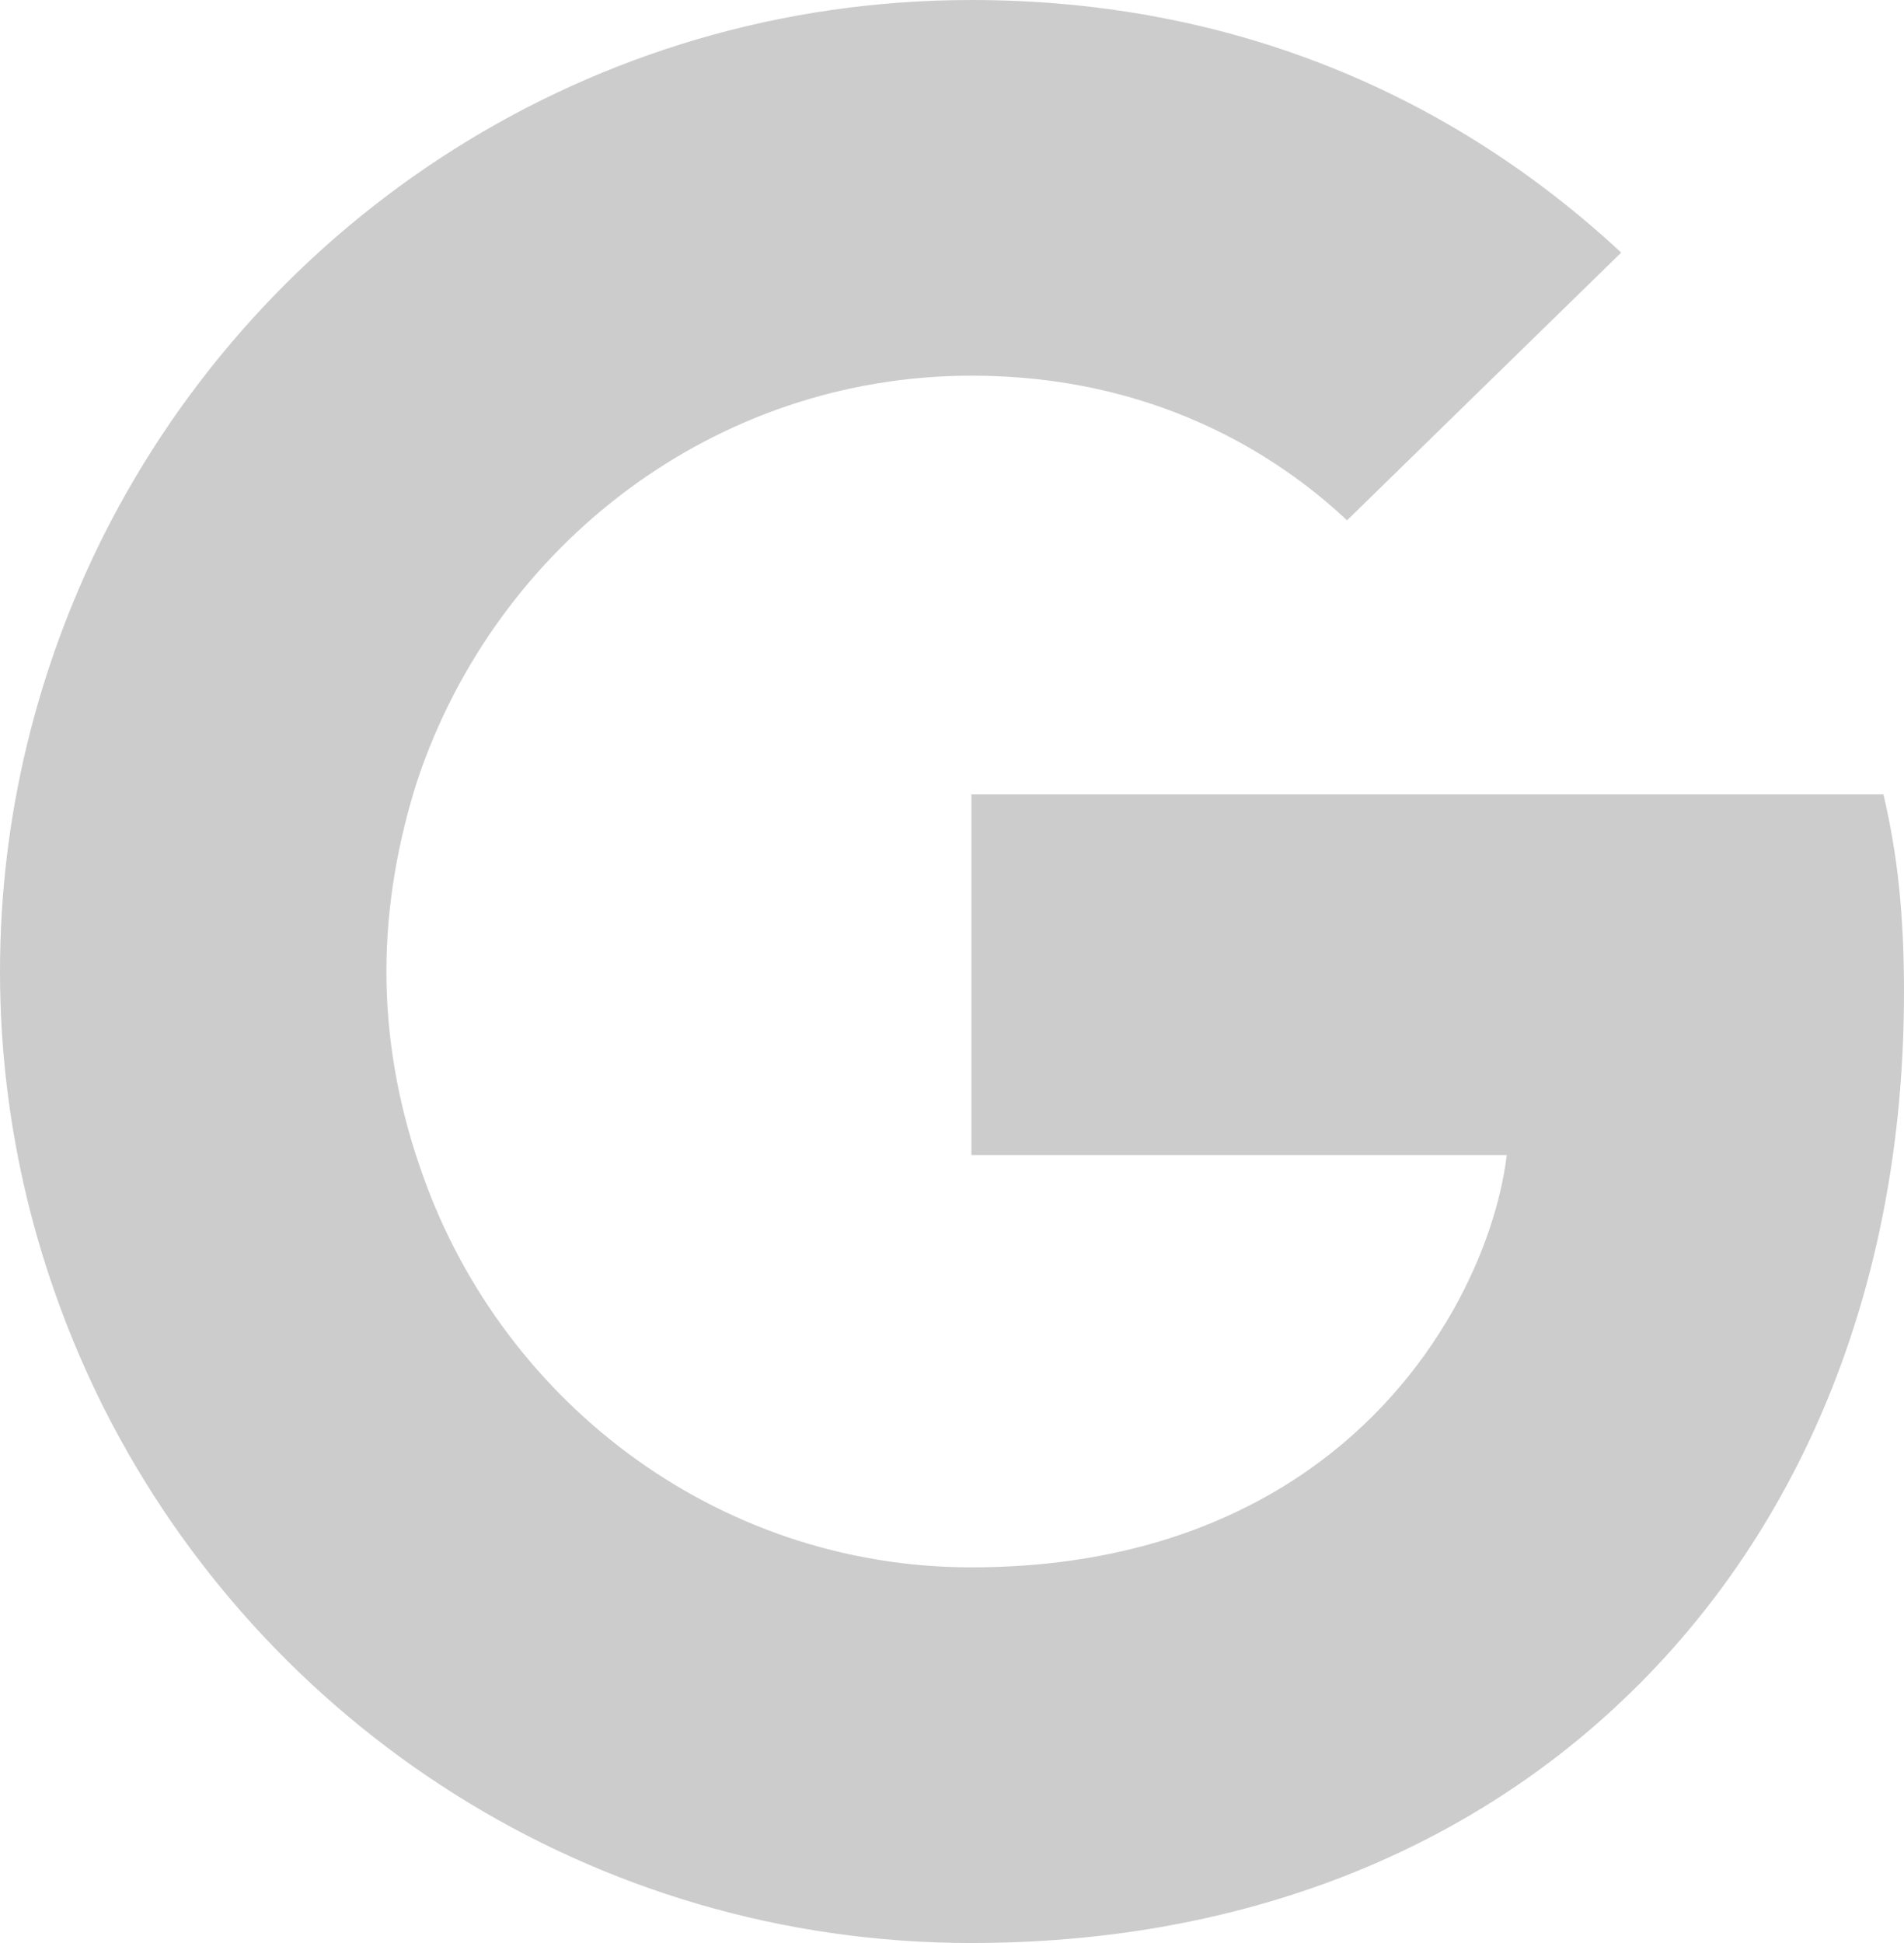
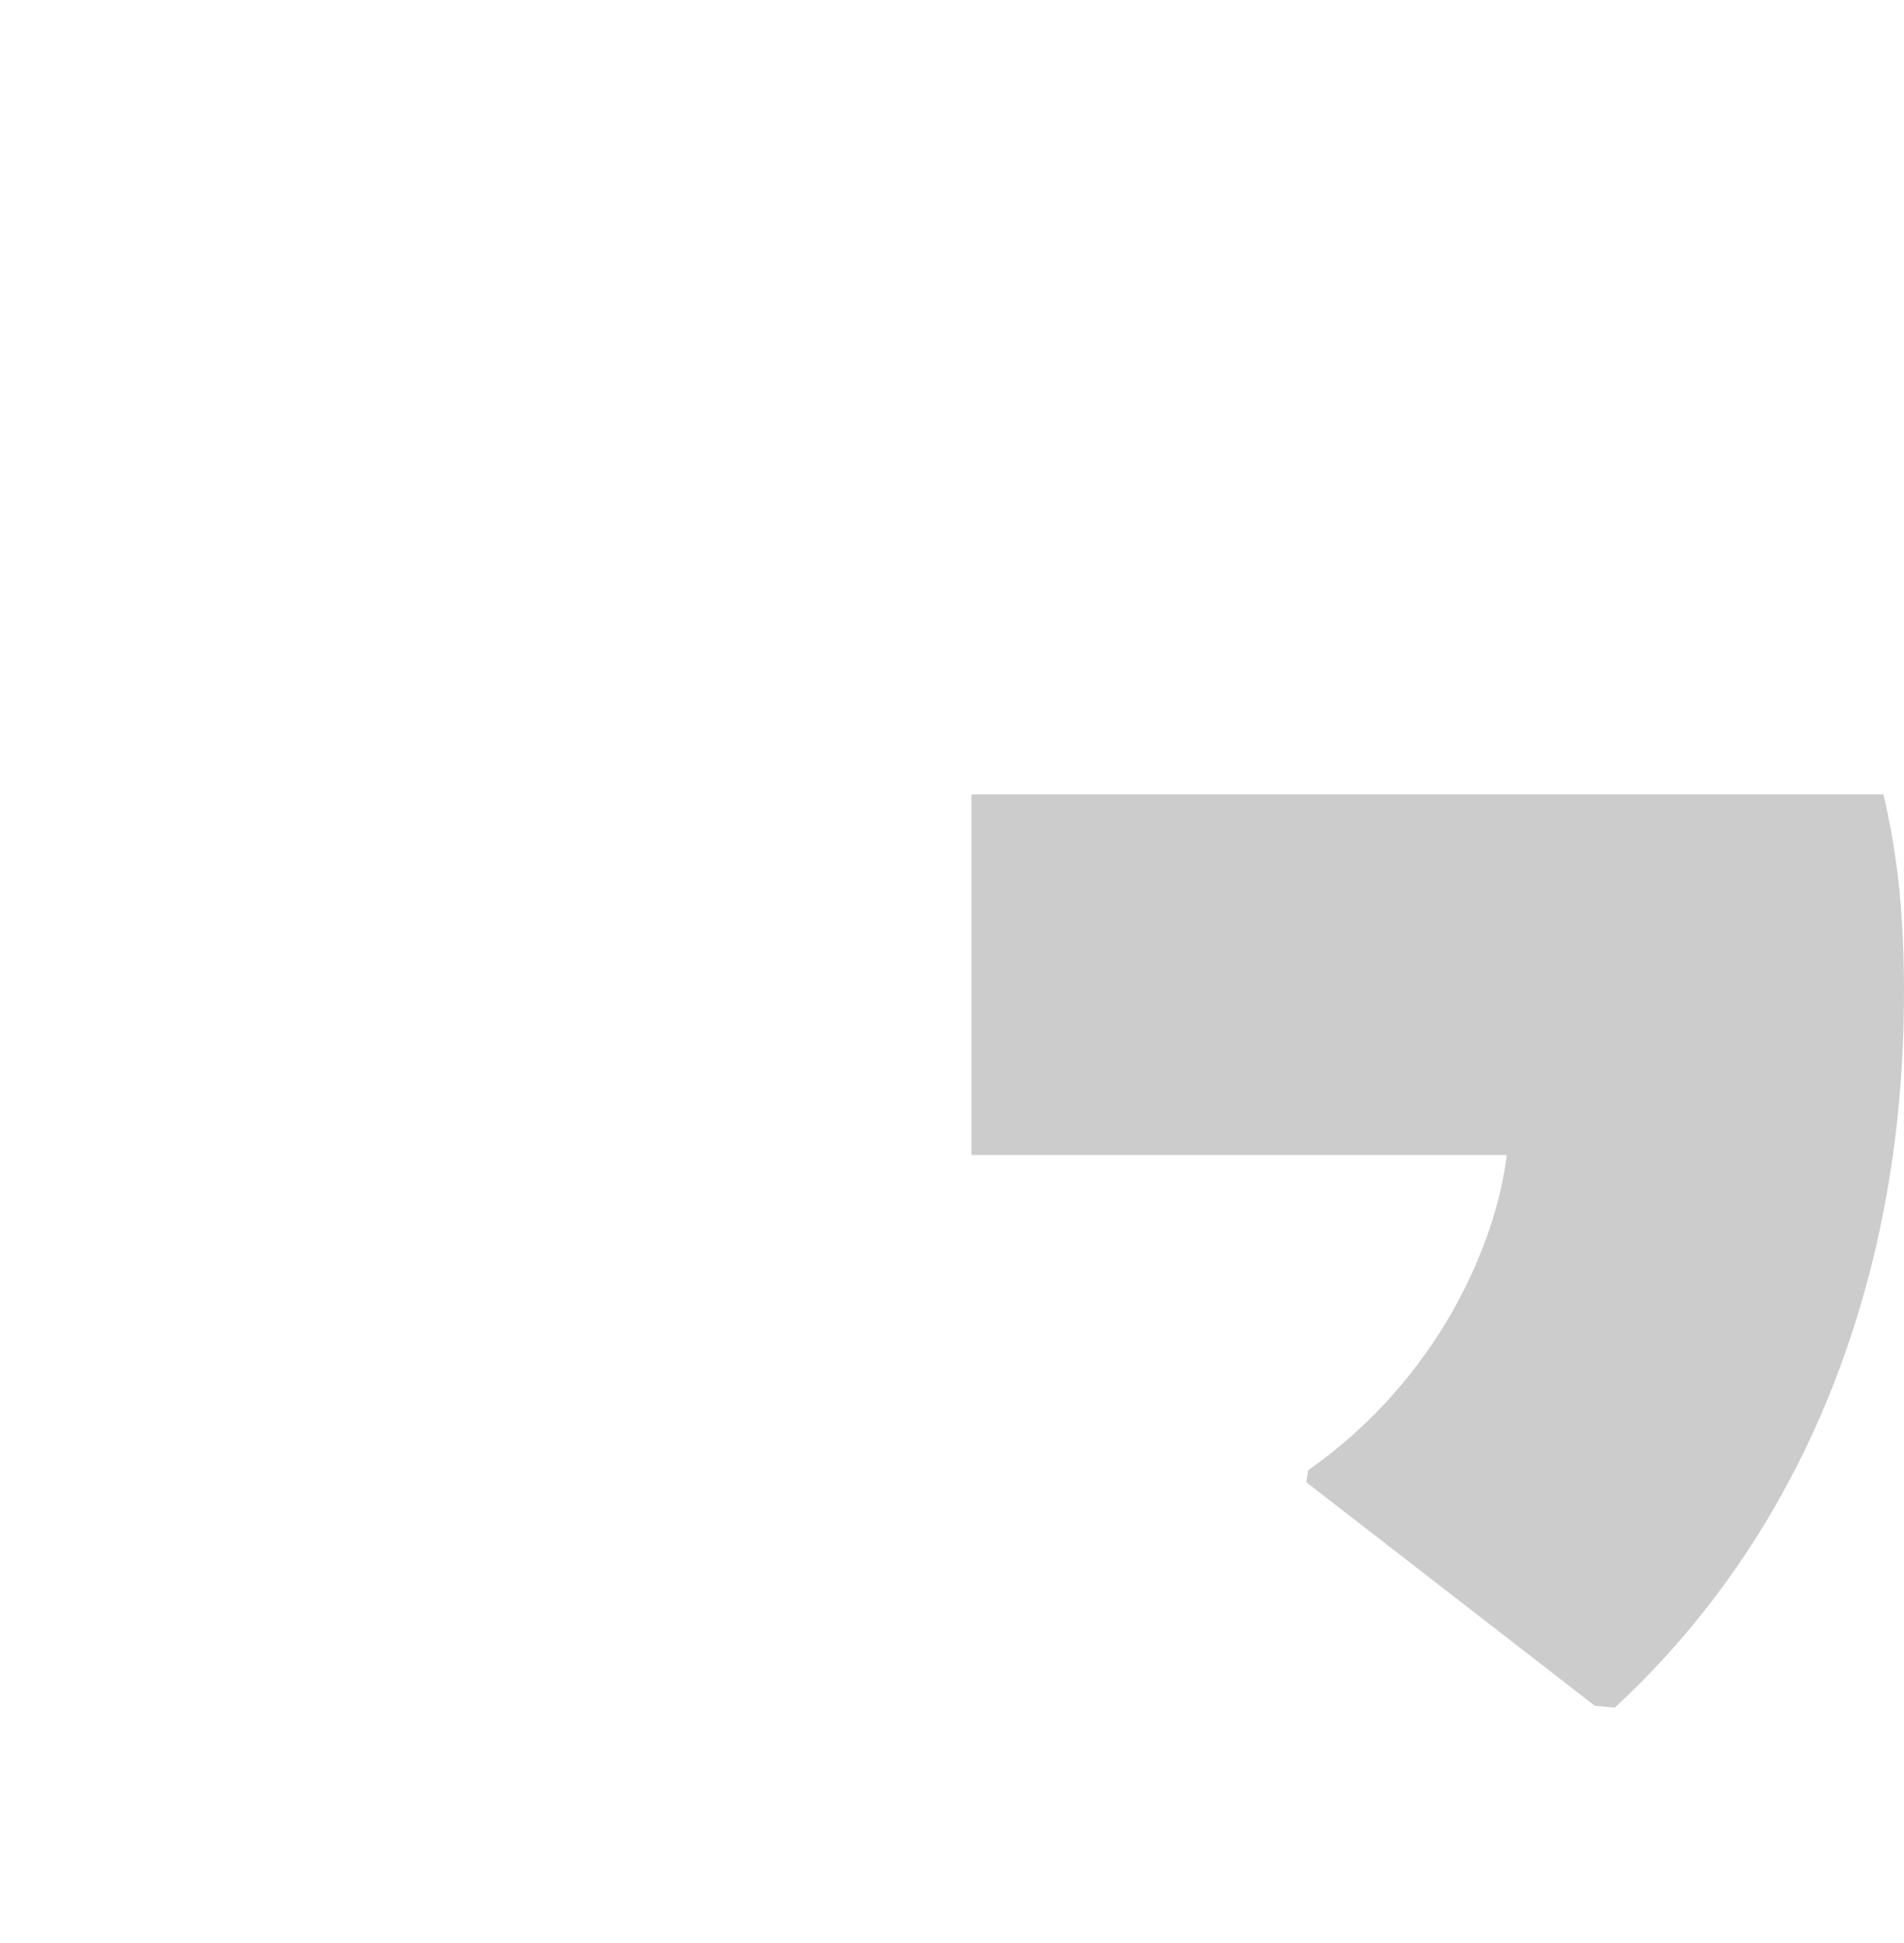
<svg xmlns="http://www.w3.org/2000/svg" version="1.1" viewBox="0 0 8028.2 8192">
  <defs>
    <style>
      .cls-1 {
        fill: #ccc;
        fill-rule: evenodd;
      }
    </style>
  </defs>
  <g>
    <g id="Layer_1" image-rendering="optimizeQuality" shape-rendering="geometricPrecision" text-rendering="geometricPrecision">
      <path class="cls-1" d="M8028.2,4187c0-336.8-27.3-582.6-86.5-837.4h-3845.7v1520.1h2257.3c-45.5,377.8-291.3,946.6-837.4,1328.9l-7.6,50.9,1215.9,942,84.2,8.4c773.7-714.5,1219.7-1765.8,1219.7-3012.8Z" />
-       <path class="cls-1" d="M4096,8192c1105.9,0,2034.3-364.1,2712.5-992.1l-1292.5-1001.3c-345.9,241.2-810.1,409.6-1419.9,409.6-1083.2,0-2002.5-714.5-2330.2-1702.1l-48,4.1-1264.4,978.5-16.5,46c673.6,1338,2057.1,2257.4,3659.1,2257.4Z" />
-       <path class="cls-1" d="M1765.8,4906.1c-86.5-254.9-136.5-527.9-136.5-810.1s50-555.2,132-810.1l-2.3-54.3-1280.2-994.2-41.9,19.9C159.3,2812.6,0,3436.1,0,4096s159.3,1283.4,436.9,1838.6l1328.9-1028.5h0Z" />
-       <path class="cls-1" d="M4096,1583.8c769.1,0,1287.9,332.2,1583.8,609.9l1156-1128.7C6125.8,405.1,5201.9,0,4096,0,2494,0,1110.5,919.3,436.9,2257.4l1324.4,1028.6c332.3-987.6,1251.6-1702.1,2334.7-1702.1h0Z" />
    </g>
  </g>
</svg>